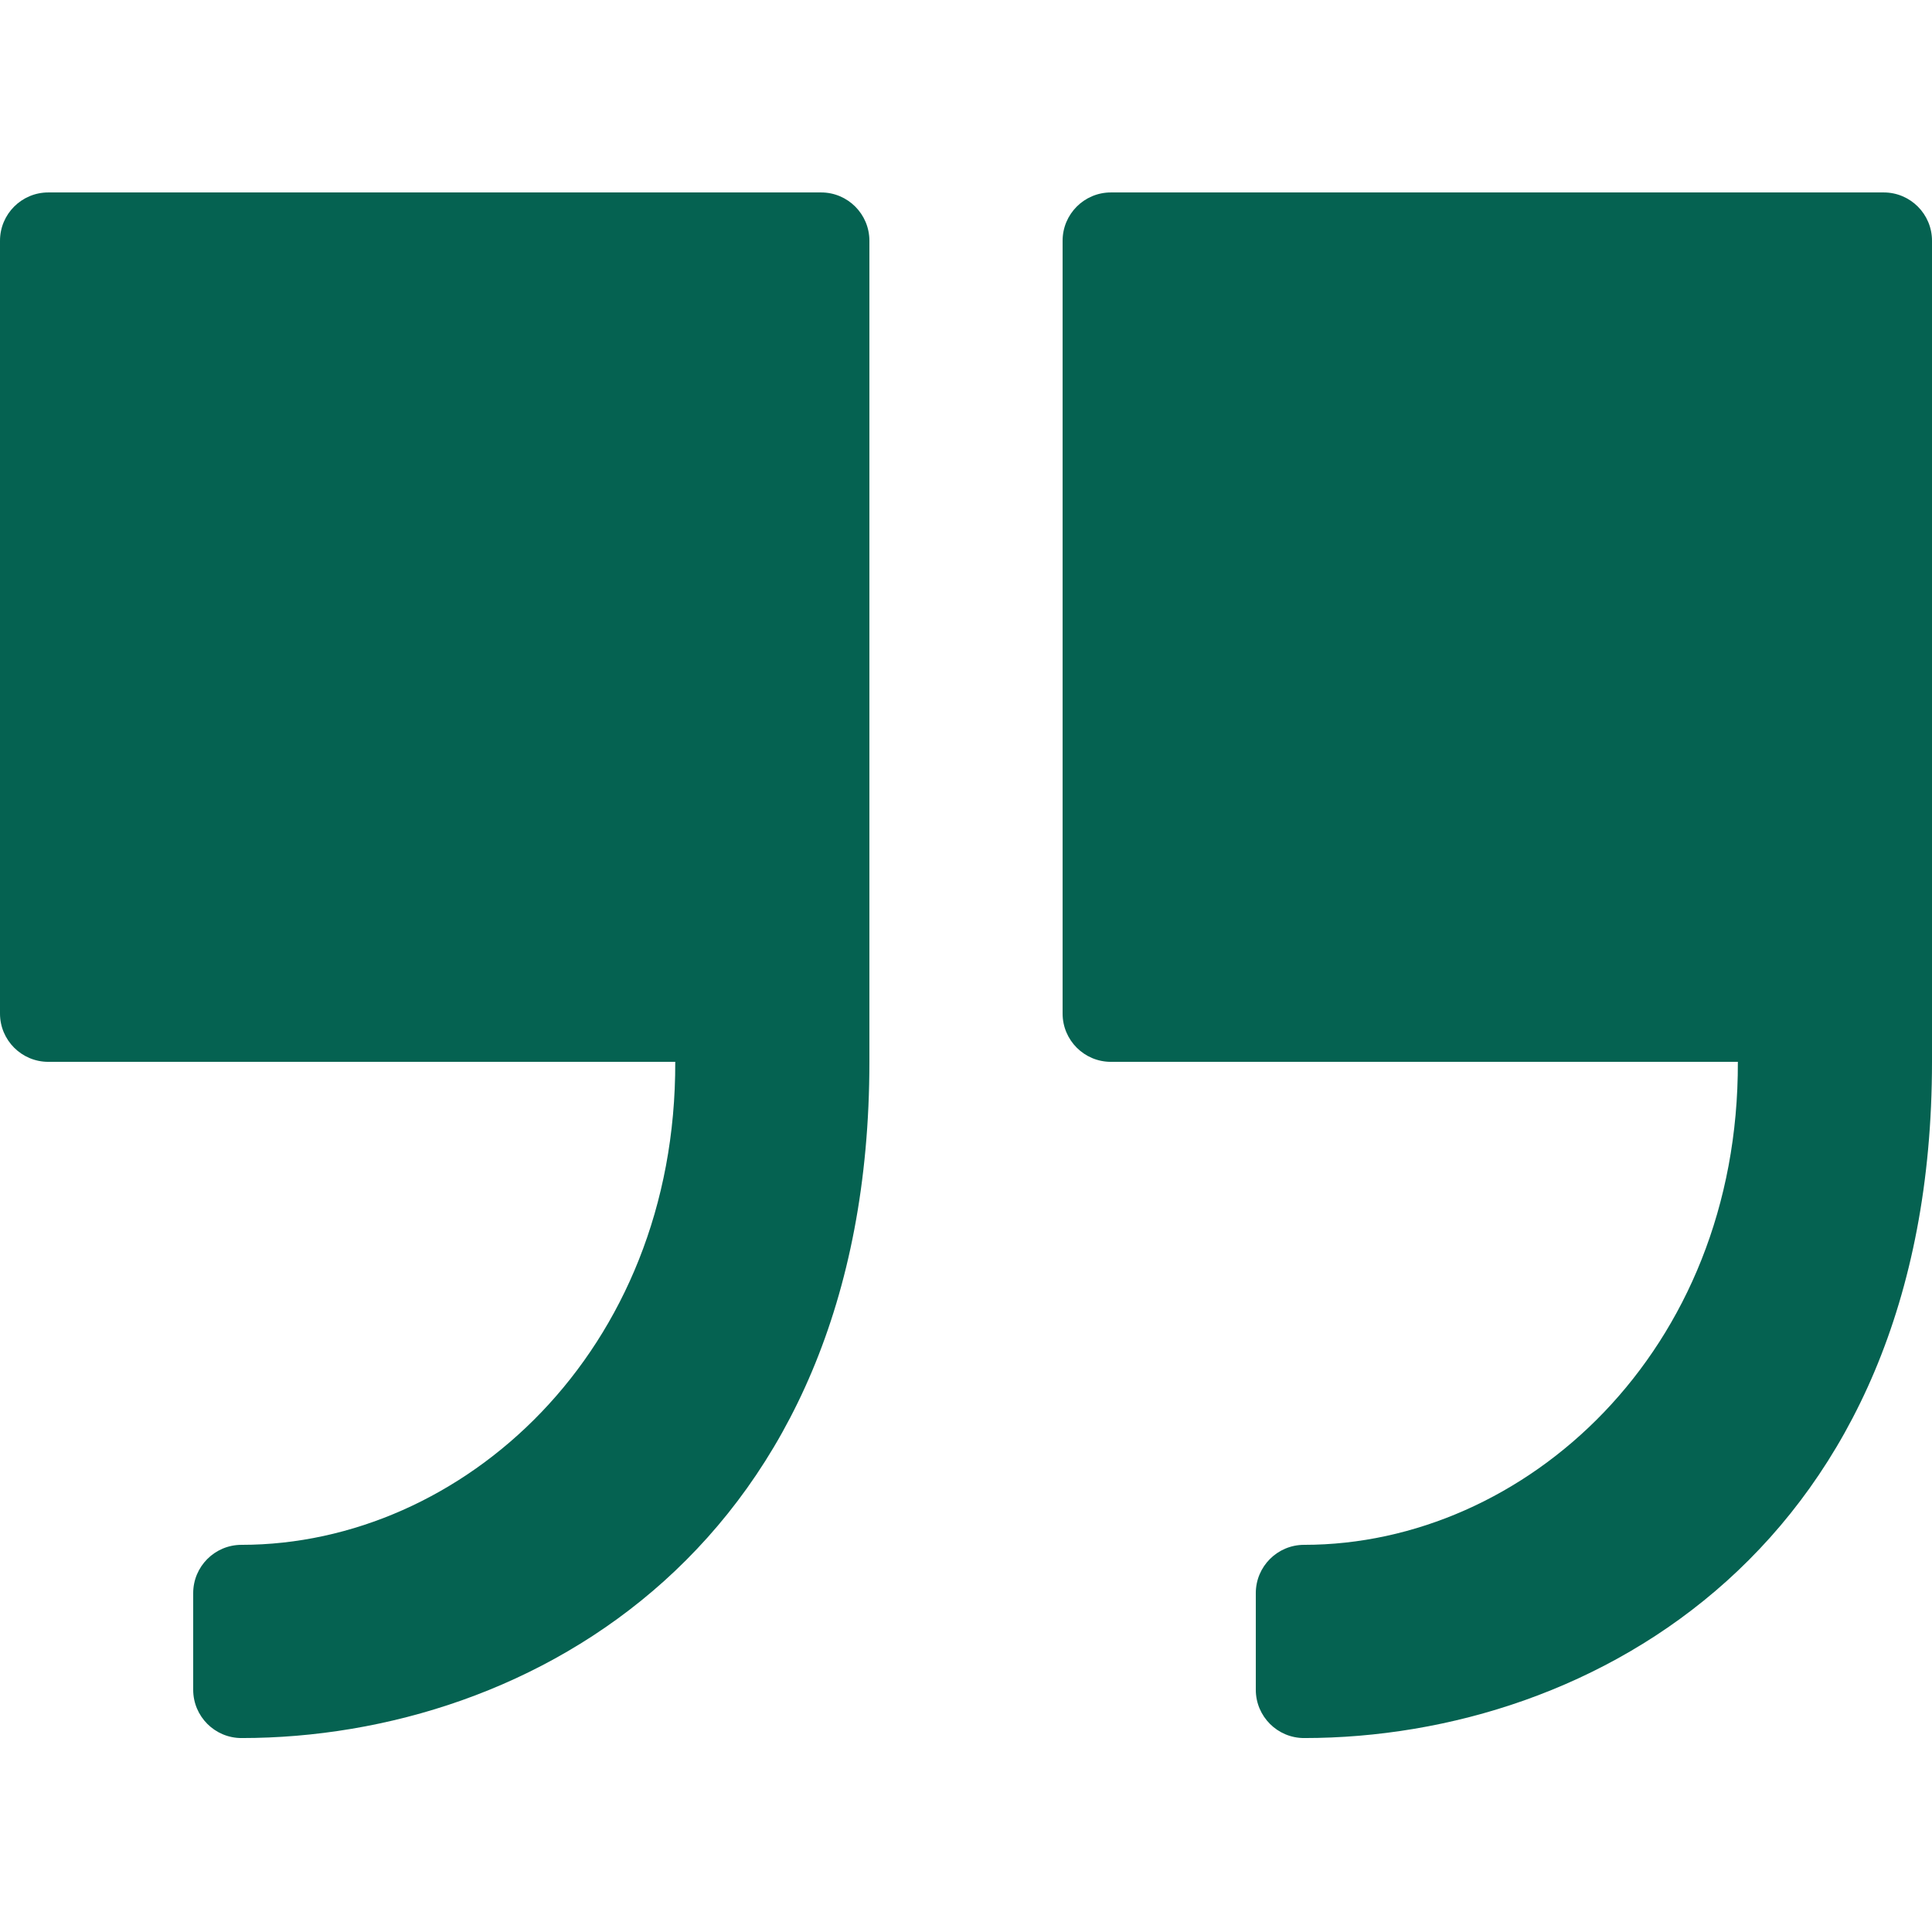
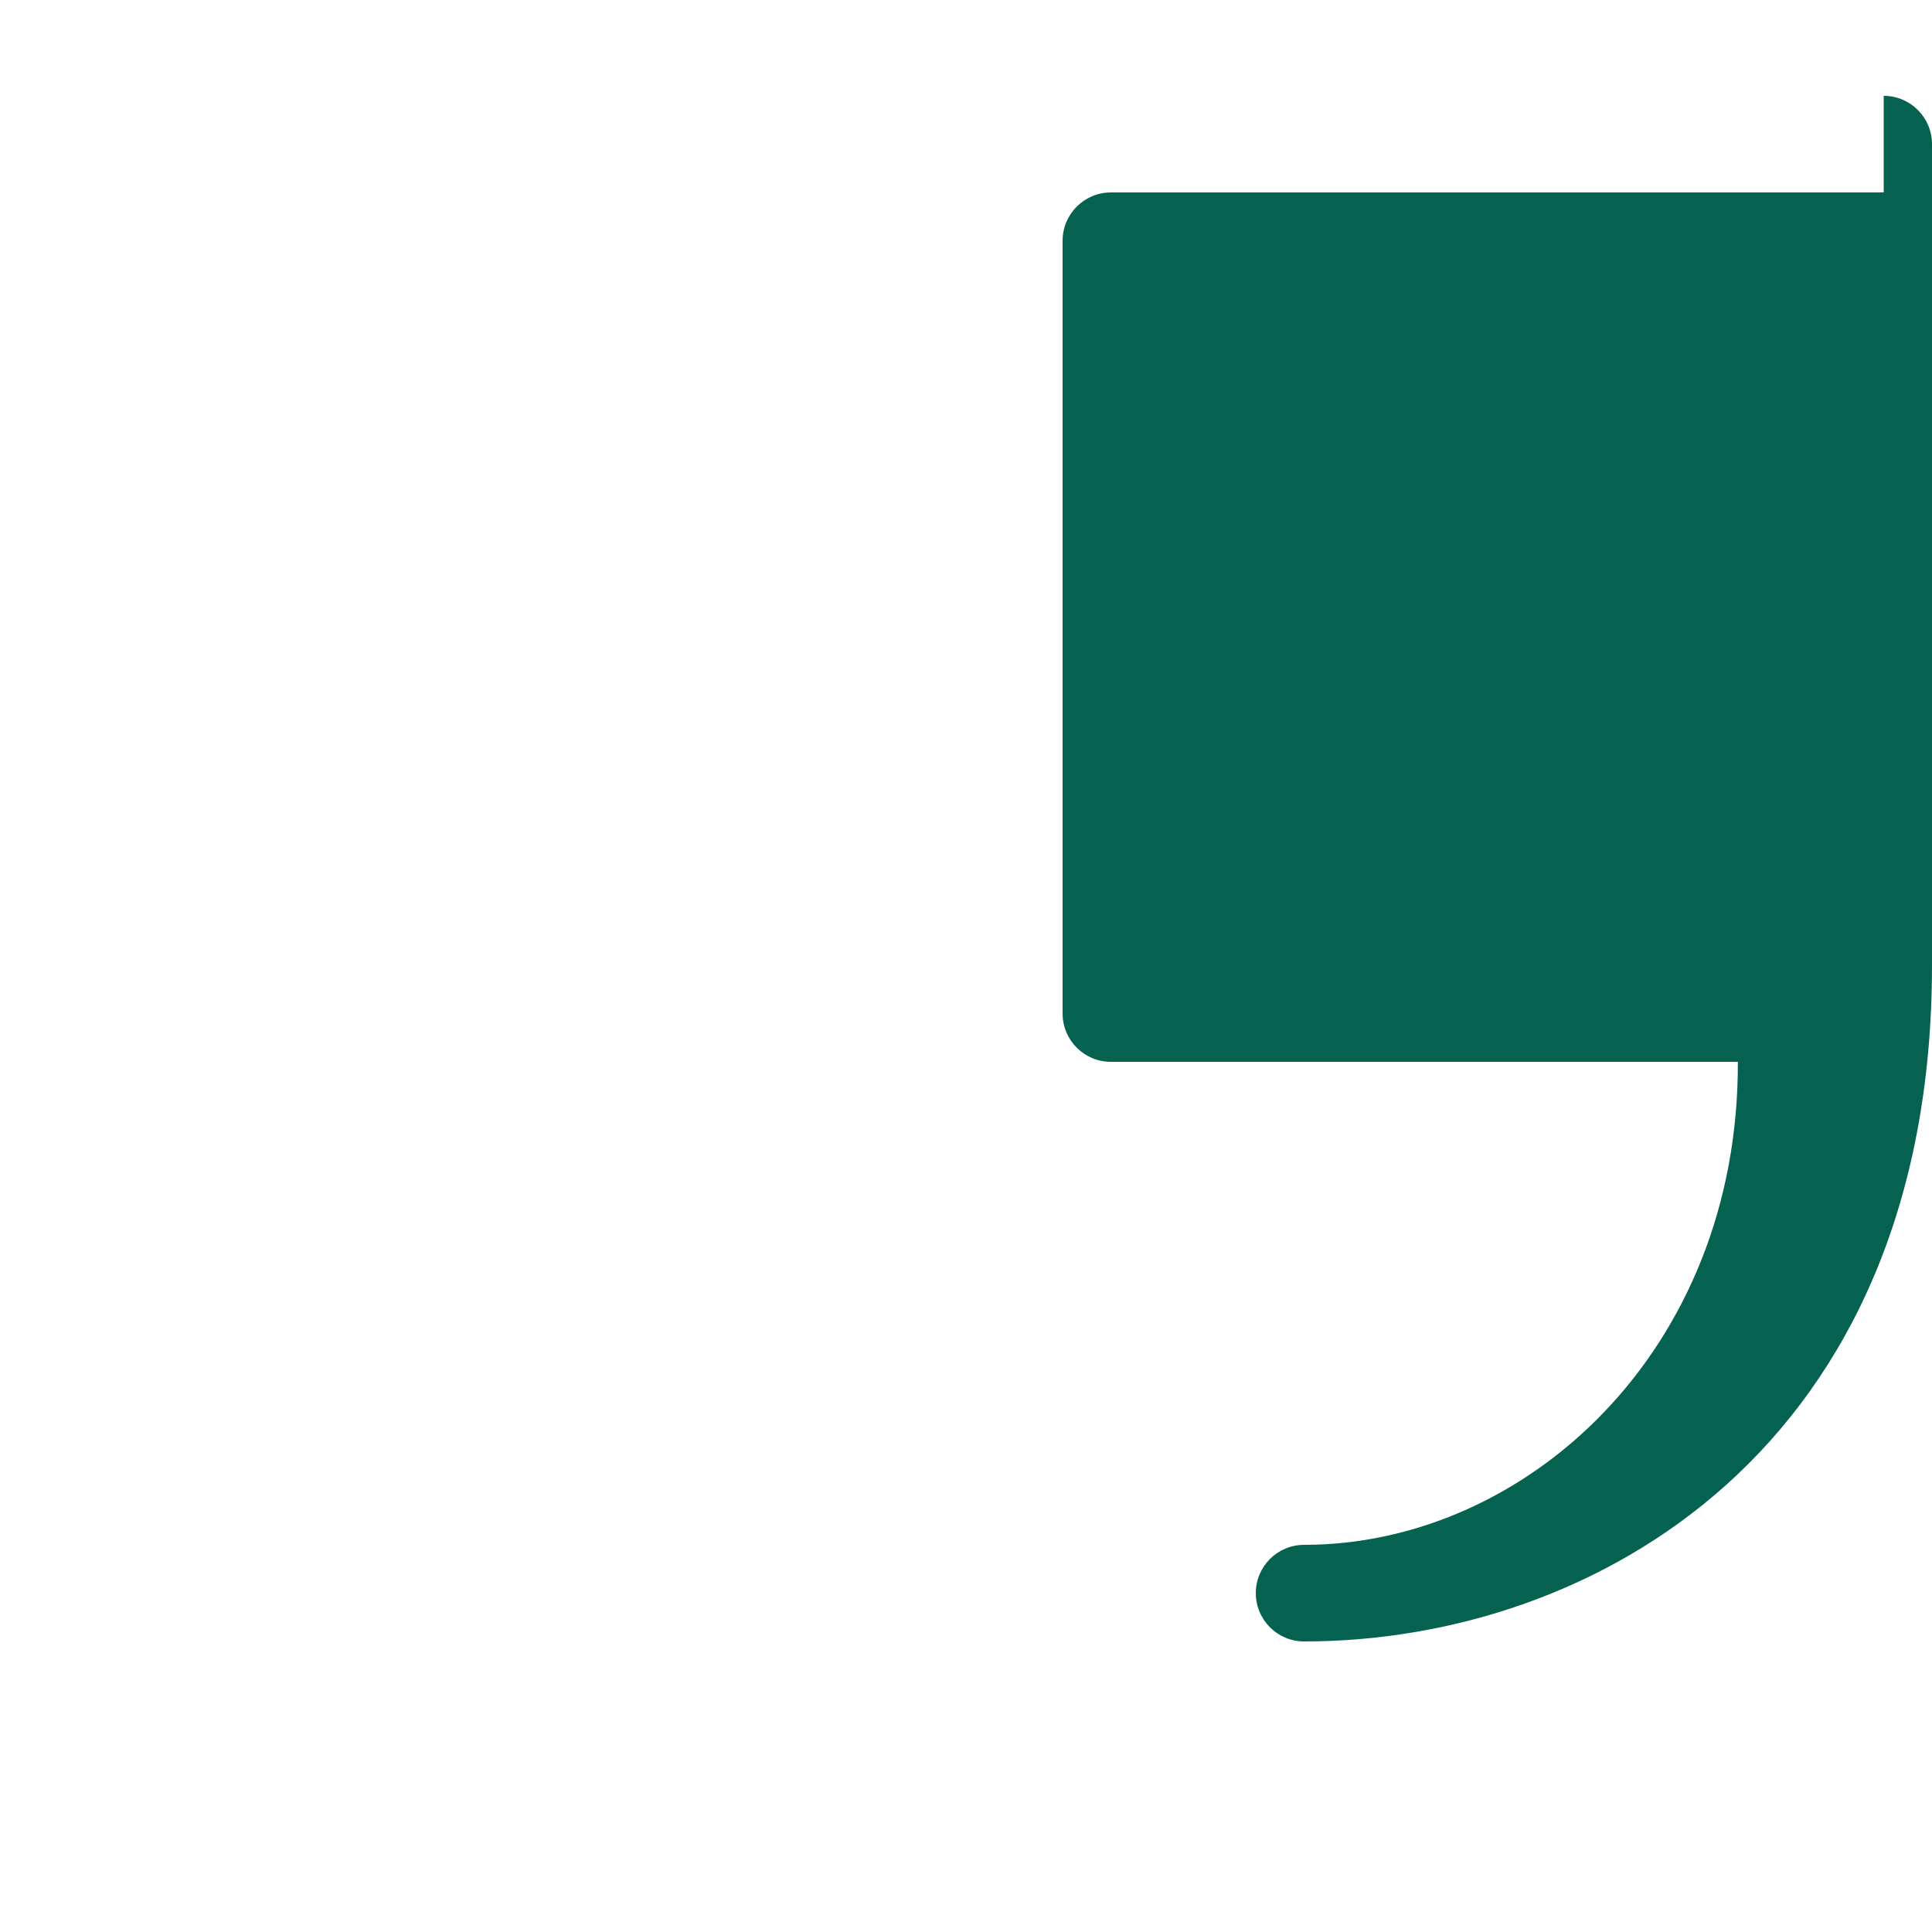
<svg xmlns="http://www.w3.org/2000/svg" height="40" viewBox="0 -51 512 512" fill="#056251" width="40">
-   <path d="m217.602 0h-204.801c-7.07 0-12.801 5.73-12.801 12.801v204.801c0 7.066 5.73 12.797 12.801 12.797h166.148c.25 76.801-56.41 128-114.949 128-7.07 0-12.801 5.73-12.801 12.801v25.602c0 7.07 5.73 12.801 12.801 12.801 76.762 0 166.398-51.203 166.398-179.203v-217.598c0-7.07-5.73-12.801-12.797-12.801zm0 0" />
-   <path d="m499.199 0h-204.801c-7.066 0-12.797 5.73-12.797 12.801v204.801c0 7.066 5.73 12.797 12.797 12.797h166.152c.25 76.801-56.414 128-114.949 128-7.07 0-12.801 5.73-12.801 12.801v25.602c0 7.07 5.73 12.801 12.801 12.801 76.762 0 166.398-51.203 166.398-179.203v-217.598c0-7.07-5.73-12.801-12.801-12.801zm0 0" />
+   <path d="m499.199 0h-204.801c-7.066 0-12.797 5.73-12.797 12.801v204.801c0 7.066 5.73 12.797 12.797 12.797h166.152c.25 76.801-56.414 128-114.949 128-7.07 0-12.801 5.73-12.801 12.801c0 7.07 5.73 12.801 12.801 12.801 76.762 0 166.398-51.203 166.398-179.203v-217.598c0-7.07-5.73-12.801-12.801-12.801zm0 0" />
</svg>